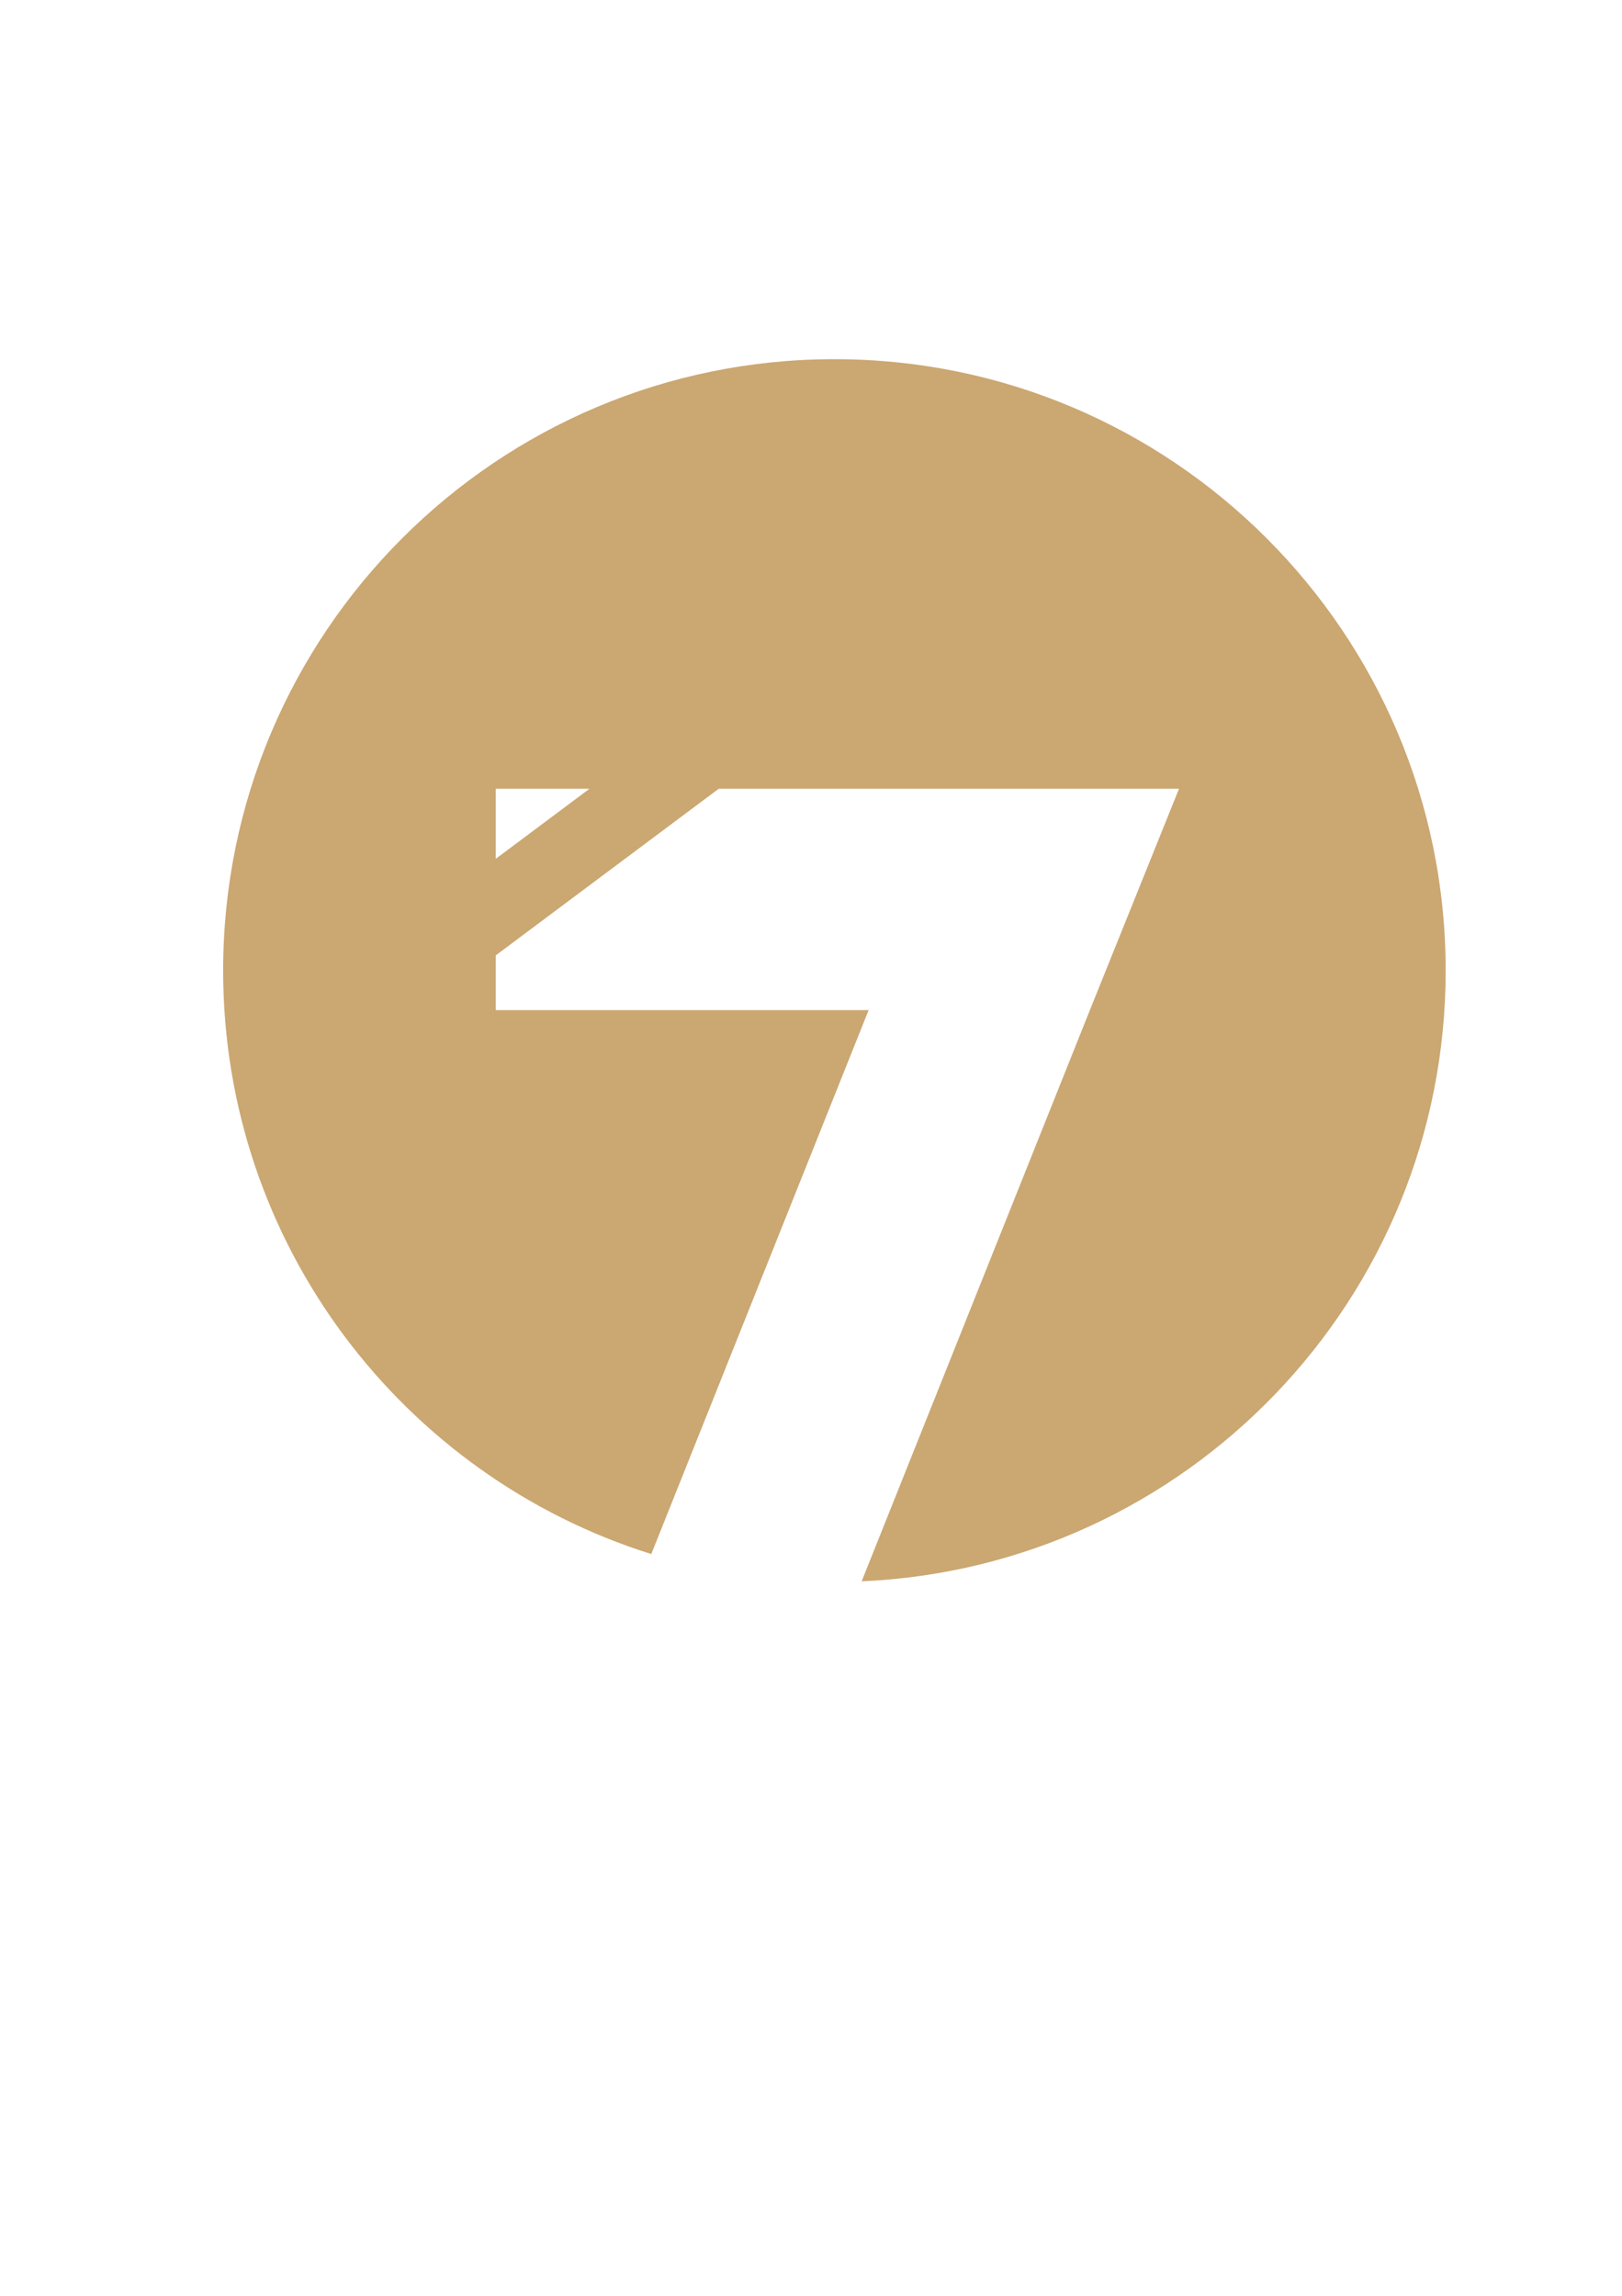
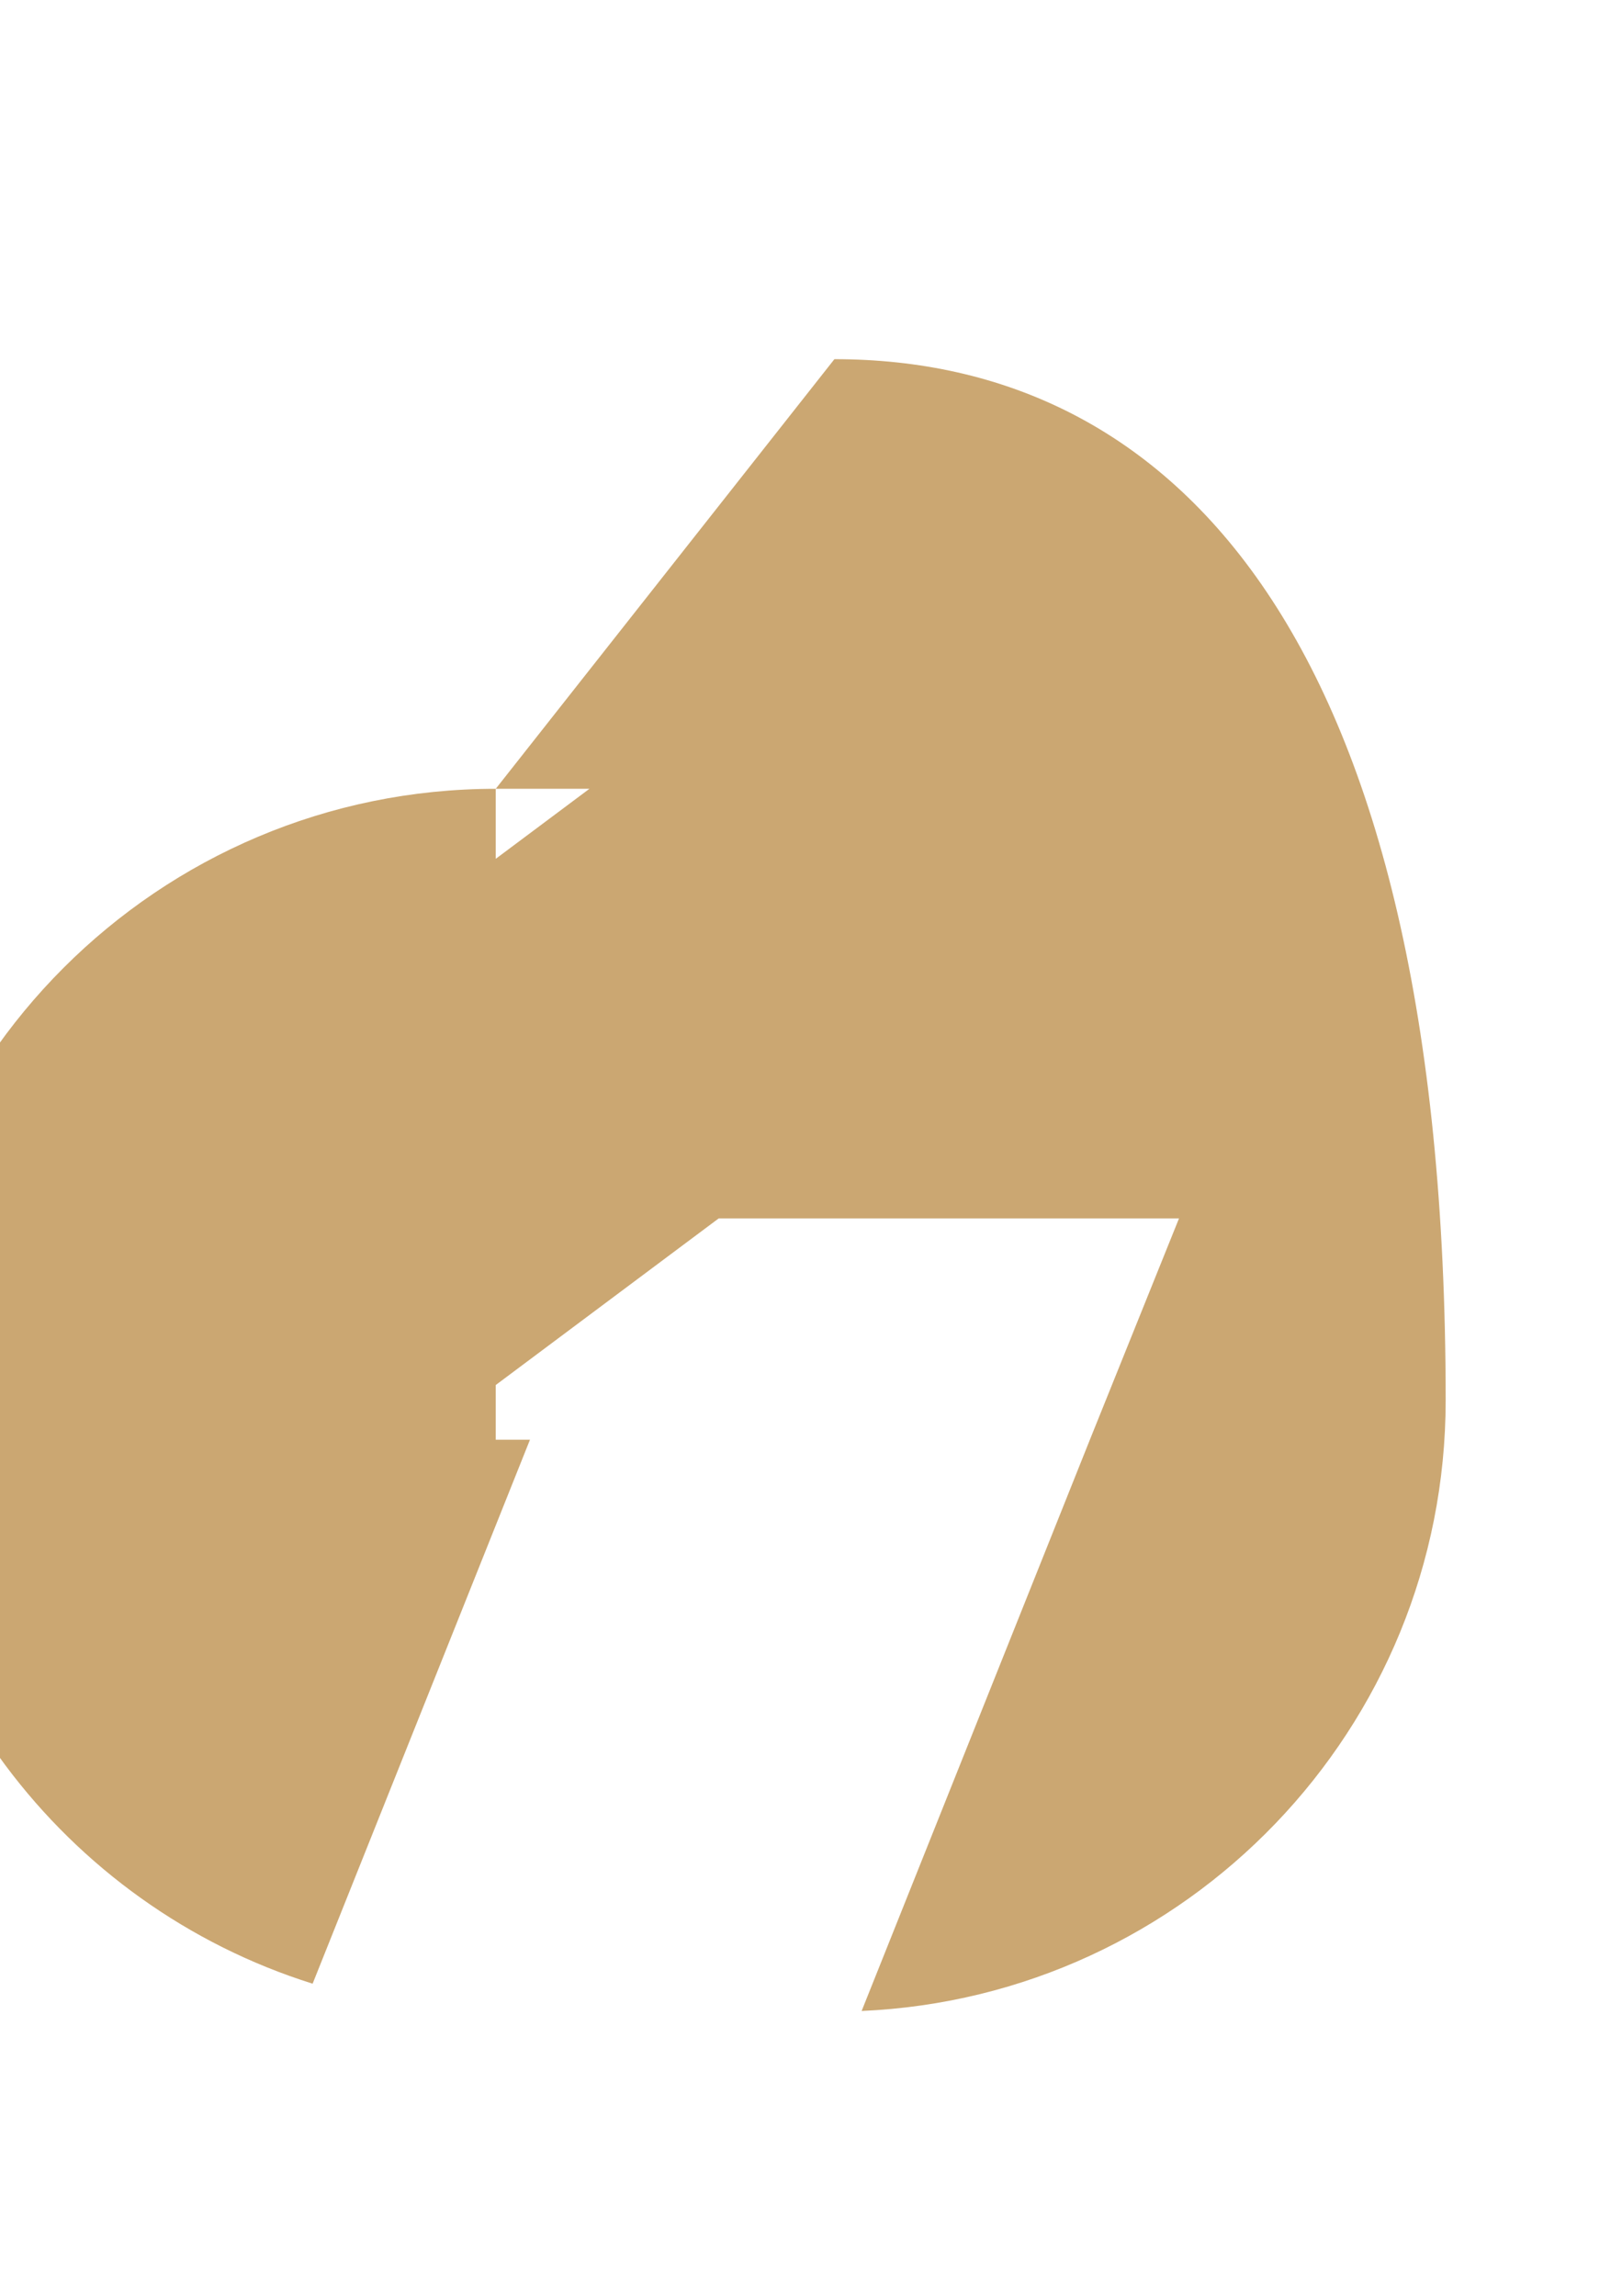
<svg xmlns="http://www.w3.org/2000/svg" version="1.1" id="图层_1" x="0px" y="0px" width="595px" height="842px" viewBox="0 0 595 842" enable-background="new 0 0 595 842" xml:space="preserve">
-   <path fill-rule="evenodd" clip-rule="evenodd" fill="#CBA772" d="M181.852,289.288h34.367l-34.367,25.678V289.288L181.852,289.288z   M306.087,131.723c-123.839,0-224.228,100.389-224.228,224.229c0,100.436,66.033,185.446,157.055,213.988l79.73-199.49H181.852  v-20.065l81.776-61.097h168.865l-32.481,80.639l-83.938,210.019c119.201-5.227,214.242-103.504,214.242-223.994  C530.316,232.113,429.926,131.723,306.087,131.723z" />
+   <path fill-rule="evenodd" clip-rule="evenodd" fill="#CBA772" d="M181.852,289.288h34.367l-34.367,25.678V289.288L181.852,289.288z   c-123.839,0-224.228,100.389-224.228,224.229c0,100.436,66.033,185.446,157.055,213.988l79.73-199.49H181.852  v-20.065l81.776-61.097h168.865l-32.481,80.639l-83.938,210.019c119.201-5.227,214.242-103.504,214.242-223.994  C530.316,232.113,429.926,131.723,306.087,131.723z" />
</svg>